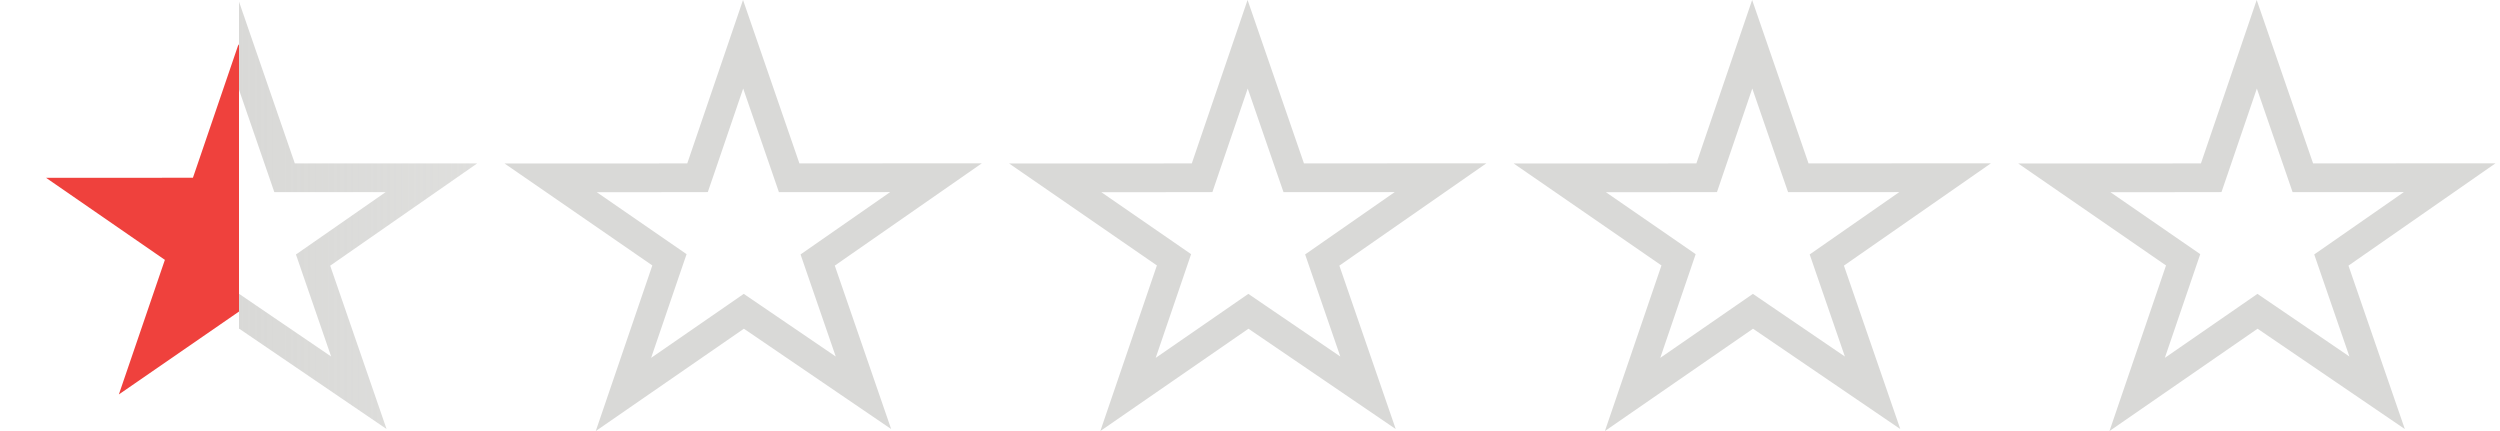
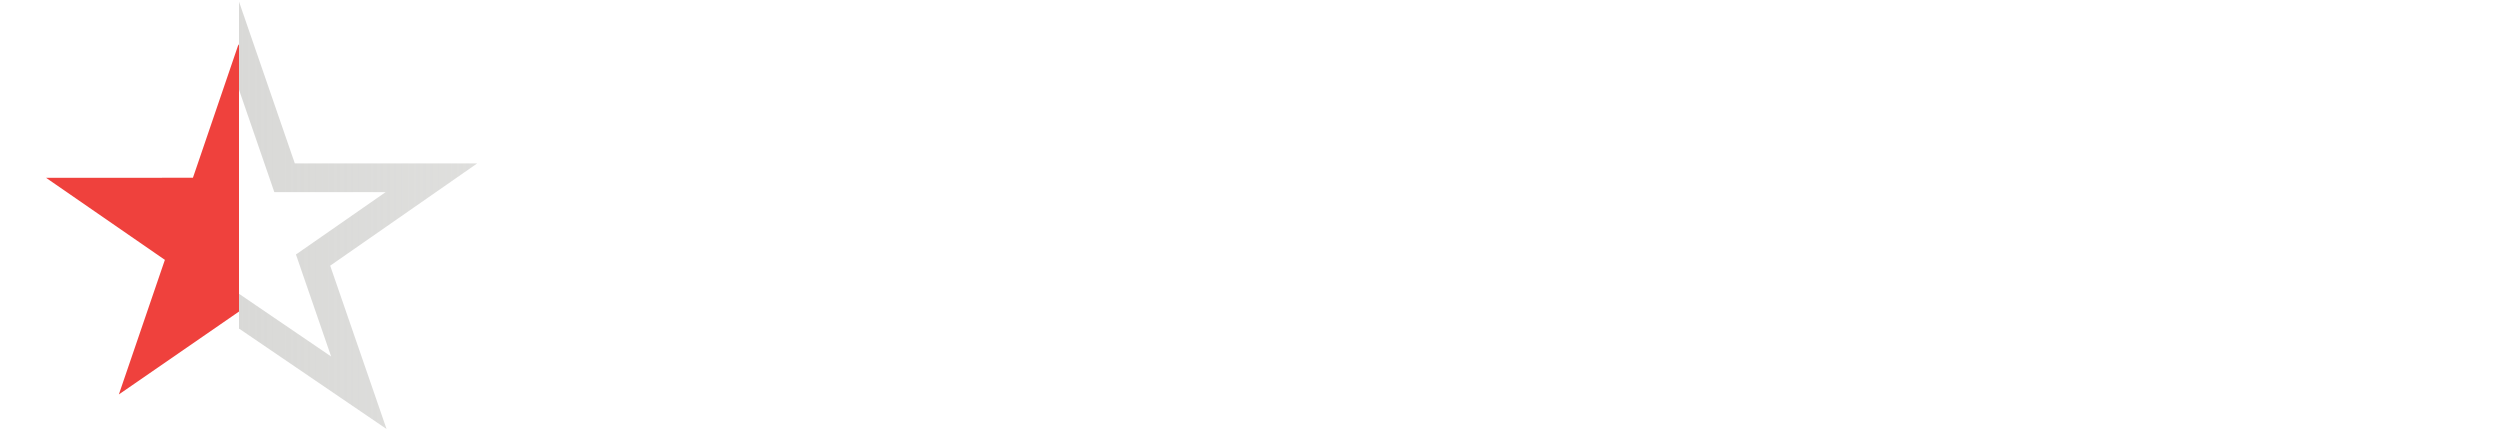
<svg xmlns="http://www.w3.org/2000/svg" width="87" height="15" viewBox="0 0 87 15" fill="none">
  <path d="M9.787 5.849L9.903 6.186H10.259H15.014L11.206 8.835L10.895 9.051L11.018 9.409L12.488 13.668L8.61 11.028L8.327 10.835L8.045 11.03L4.136 13.727L5.615 9.401L5.738 9.043L5.426 8.828L1.603 6.188L6.357 6.186L6.714 6.185L6.83 5.847L8.3 1.54L9.787 5.849Z" fill="url(#paint0_linear_13123_68403)" stroke="url(#paint1_linear_13123_68403)" />
-   <path d="M27.347 5.85L27.463 6.187L27.82 6.187L32.573 6.184L28.765 8.833L28.455 9.049L28.578 9.407L30.048 13.669L26.169 11.026L25.885 10.833L25.603 11.028L21.696 13.727L23.174 9.399L23.297 9.041L22.985 8.826L19.163 6.189L23.917 6.187L24.274 6.186L24.39 5.848L25.86 1.54L27.347 5.85Z" stroke="#D9D9D7" />
-   <path d="M44.905 5.85L45.022 6.187L45.378 6.187L50.131 6.184L46.324 8.833L46.014 9.049L46.137 9.407L47.607 13.669L43.727 11.026L43.444 10.833L43.162 11.028L39.255 13.727L40.733 9.399L40.855 9.041L40.544 8.826L36.722 6.189L41.475 6.187L41.833 6.186L41.948 5.848L43.418 1.54L44.905 5.85Z" stroke="#D9D9D7" />
-   <path d="M62.464 5.85L62.581 6.187L62.937 6.187L67.69 6.184L63.883 8.833L63.573 9.049L63.696 9.407L65.166 13.669L61.286 11.026L61.003 10.833L60.721 11.028L56.814 13.727L58.292 9.399L58.414 9.041L58.103 8.826L54.281 6.189L59.034 6.187L59.392 6.186L59.507 5.848L60.977 1.54L62.464 5.85Z" stroke="#D9D9D7" />
-   <path d="M80.023 5.85L80.139 6.187L80.496 6.187L85.249 6.184L81.442 8.833L81.131 9.049L81.254 9.407L82.724 13.669L78.845 11.026L78.561 10.833L78.279 11.028L74.373 13.727L75.851 9.399L75.973 9.041L75.661 8.826L71.839 6.189L76.593 6.187L76.95 6.186L77.066 5.848L78.536 1.54L80.023 5.85Z" stroke="#D9D9D7" />
  <defs>
    <linearGradient id="paint0_linear_13123_68403" x1="1.86262e-07" y1="7.941" x2="16.765" y2="7.941" gradientUnits="userSpaceOnUse">
      <stop stop-color="#EF413D" />
      <stop offset="0.496" stop-color="#EF413D" />
      <stop offset="0.496" stop-color="#00C0F3" />
      <stop offset="0.496" stop-color="#EF413D" />
      <stop offset="0.497" stop-color="#D9D9D7" stop-opacity="0" />
      <stop offset="0.497" stop-color="#D9D9D7" stop-opacity="0" />
      <stop offset="1" stop-color="#D9D9D7" stop-opacity="0" />
    </linearGradient>
    <linearGradient id="paint1_linear_13123_68403" x1="16.441" y1="5.5" x2="-0.059" y2="5.5" gradientUnits="userSpaceOnUse">
      <stop stop-color="#D9D9D7" stop-opacity="0.851" />
      <stop offset="0.492" stop-color="#D9D9D7" />
      <stop offset="0.492" stop-color="#EF413D" stop-opacity="0" />
    </linearGradient>
  </defs>
</svg>